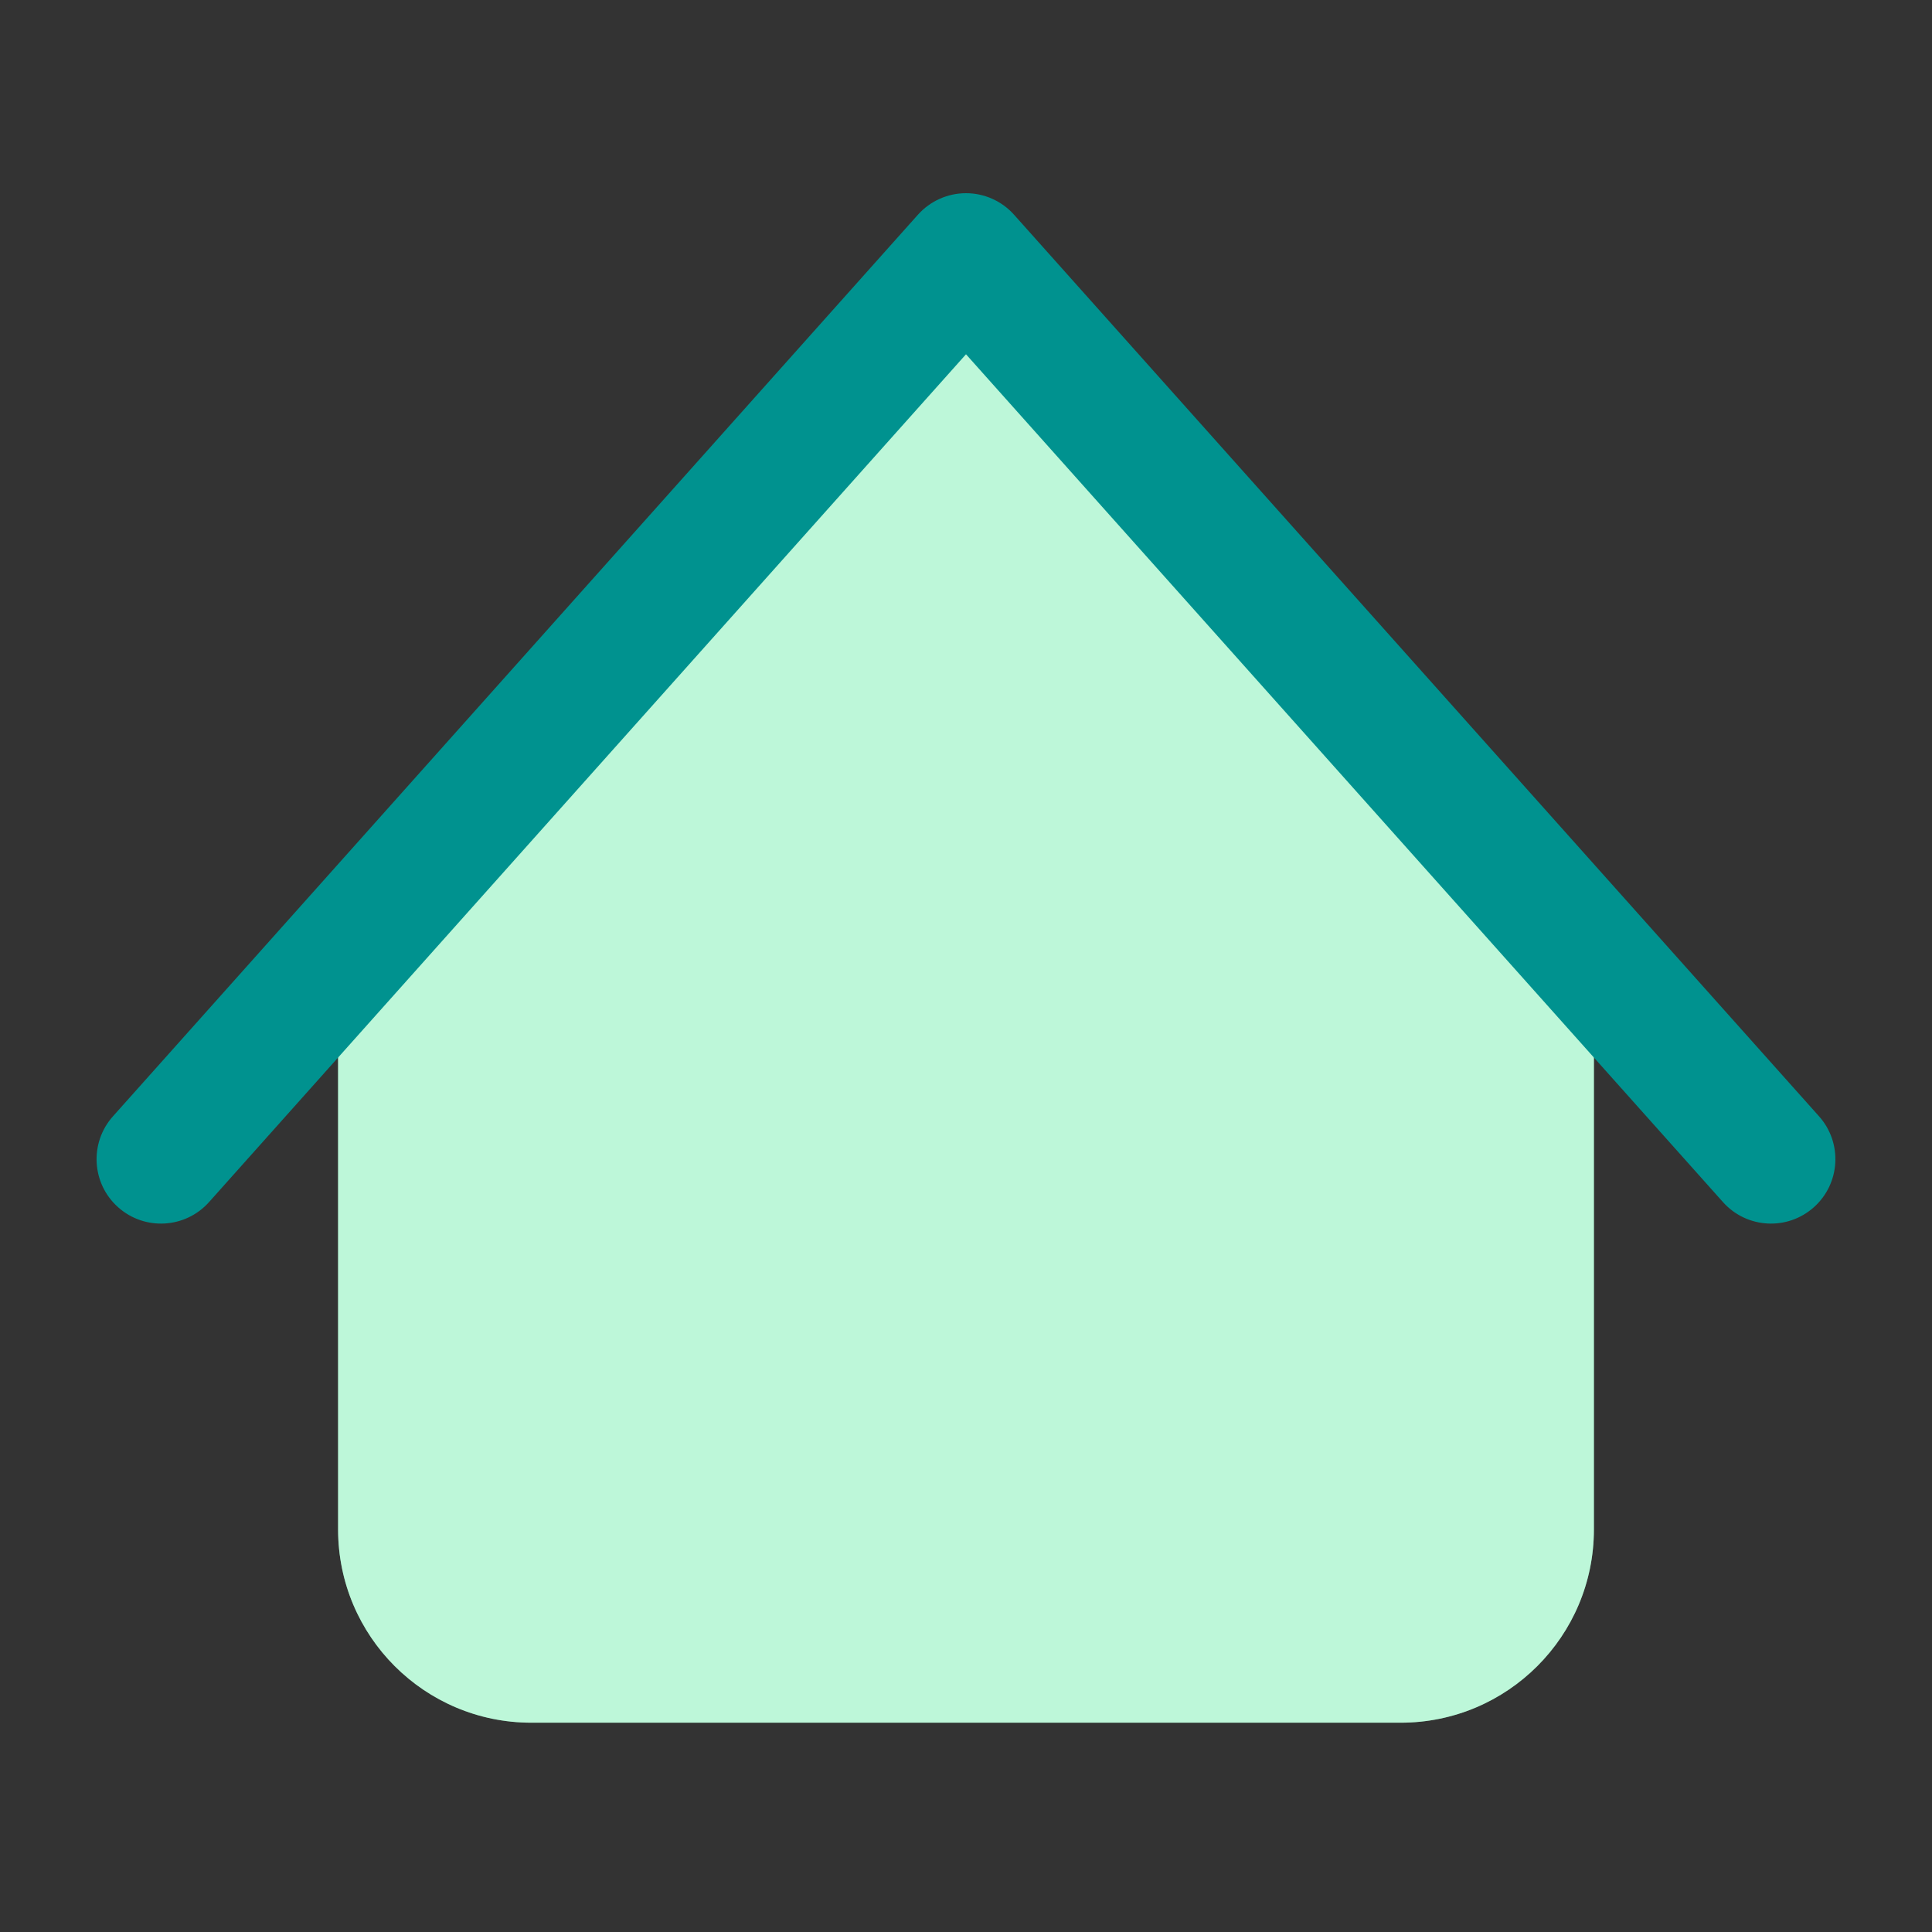
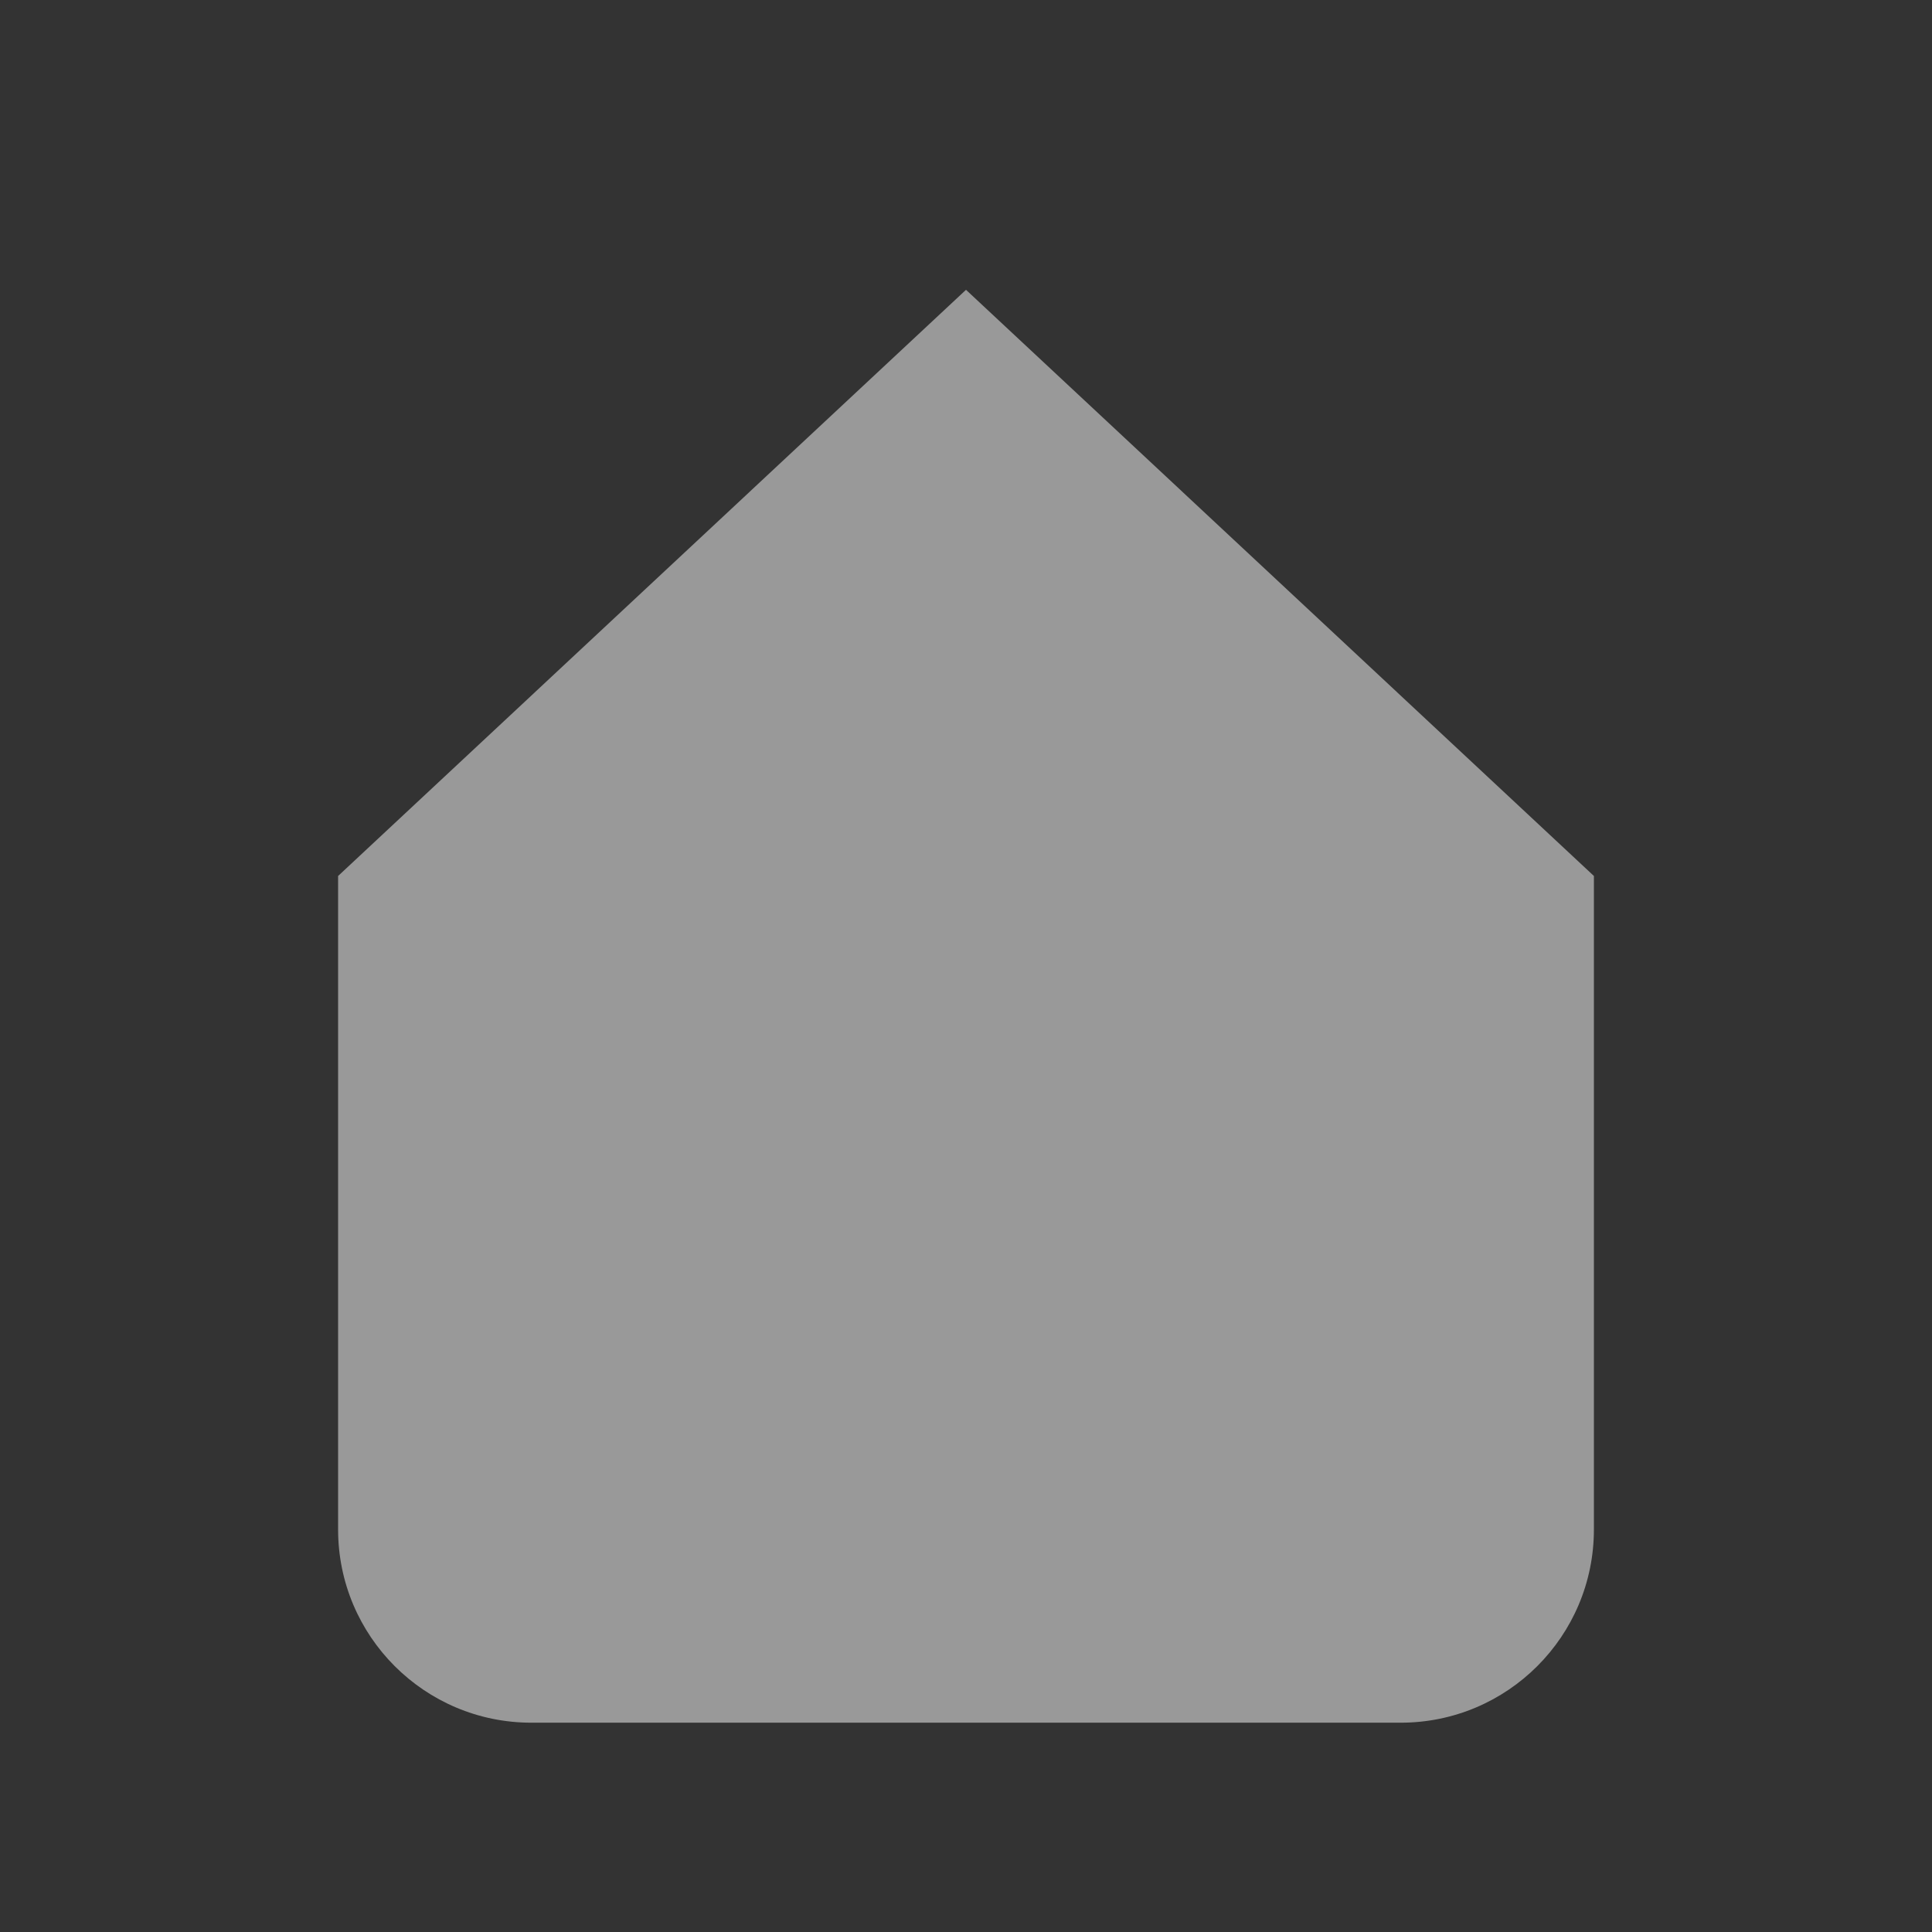
<svg xmlns="http://www.w3.org/2000/svg" width="56" height="56" viewBox="0 0 56 56" fill="none">
  <rect x="0" y="0" width="56" height="56" fill="#333333" stroke="none" />
-   <path d="M15.4 49.933C12.307 49.933 9.8 47.426 9.8 44.333V25.391L28 8.4L46.2 25.391V44.333C46.2 47.426 43.693 49.933 40.6 49.933H15.4Z" fill="#7BEEB3" />
  <path d="M15.4 49.933C12.307 49.933 9.8 47.426 9.8 44.333V25.391L28 8.4L46.2 25.391V44.333C46.2 47.426 43.693 49.933 40.6 49.933H15.4Z" fill="white" fill-opacity="0.5" />
-   <path fill-rule="evenodd" clip-rule="evenodd" d="M28 5.6C28.532 5.6 29.038 5.827 29.392 6.223L52.726 32.357C53.412 33.126 53.345 34.306 52.576 34.992C51.807 35.679 50.627 35.612 49.941 34.843L28 10.269L6.059 34.843C5.372 35.612 4.192 35.679 3.423 34.992C2.654 34.306 2.587 33.126 3.274 32.357L26.607 6.223C26.962 5.827 27.468 5.6 28 5.6Z" fill="#00928F" />
</svg>